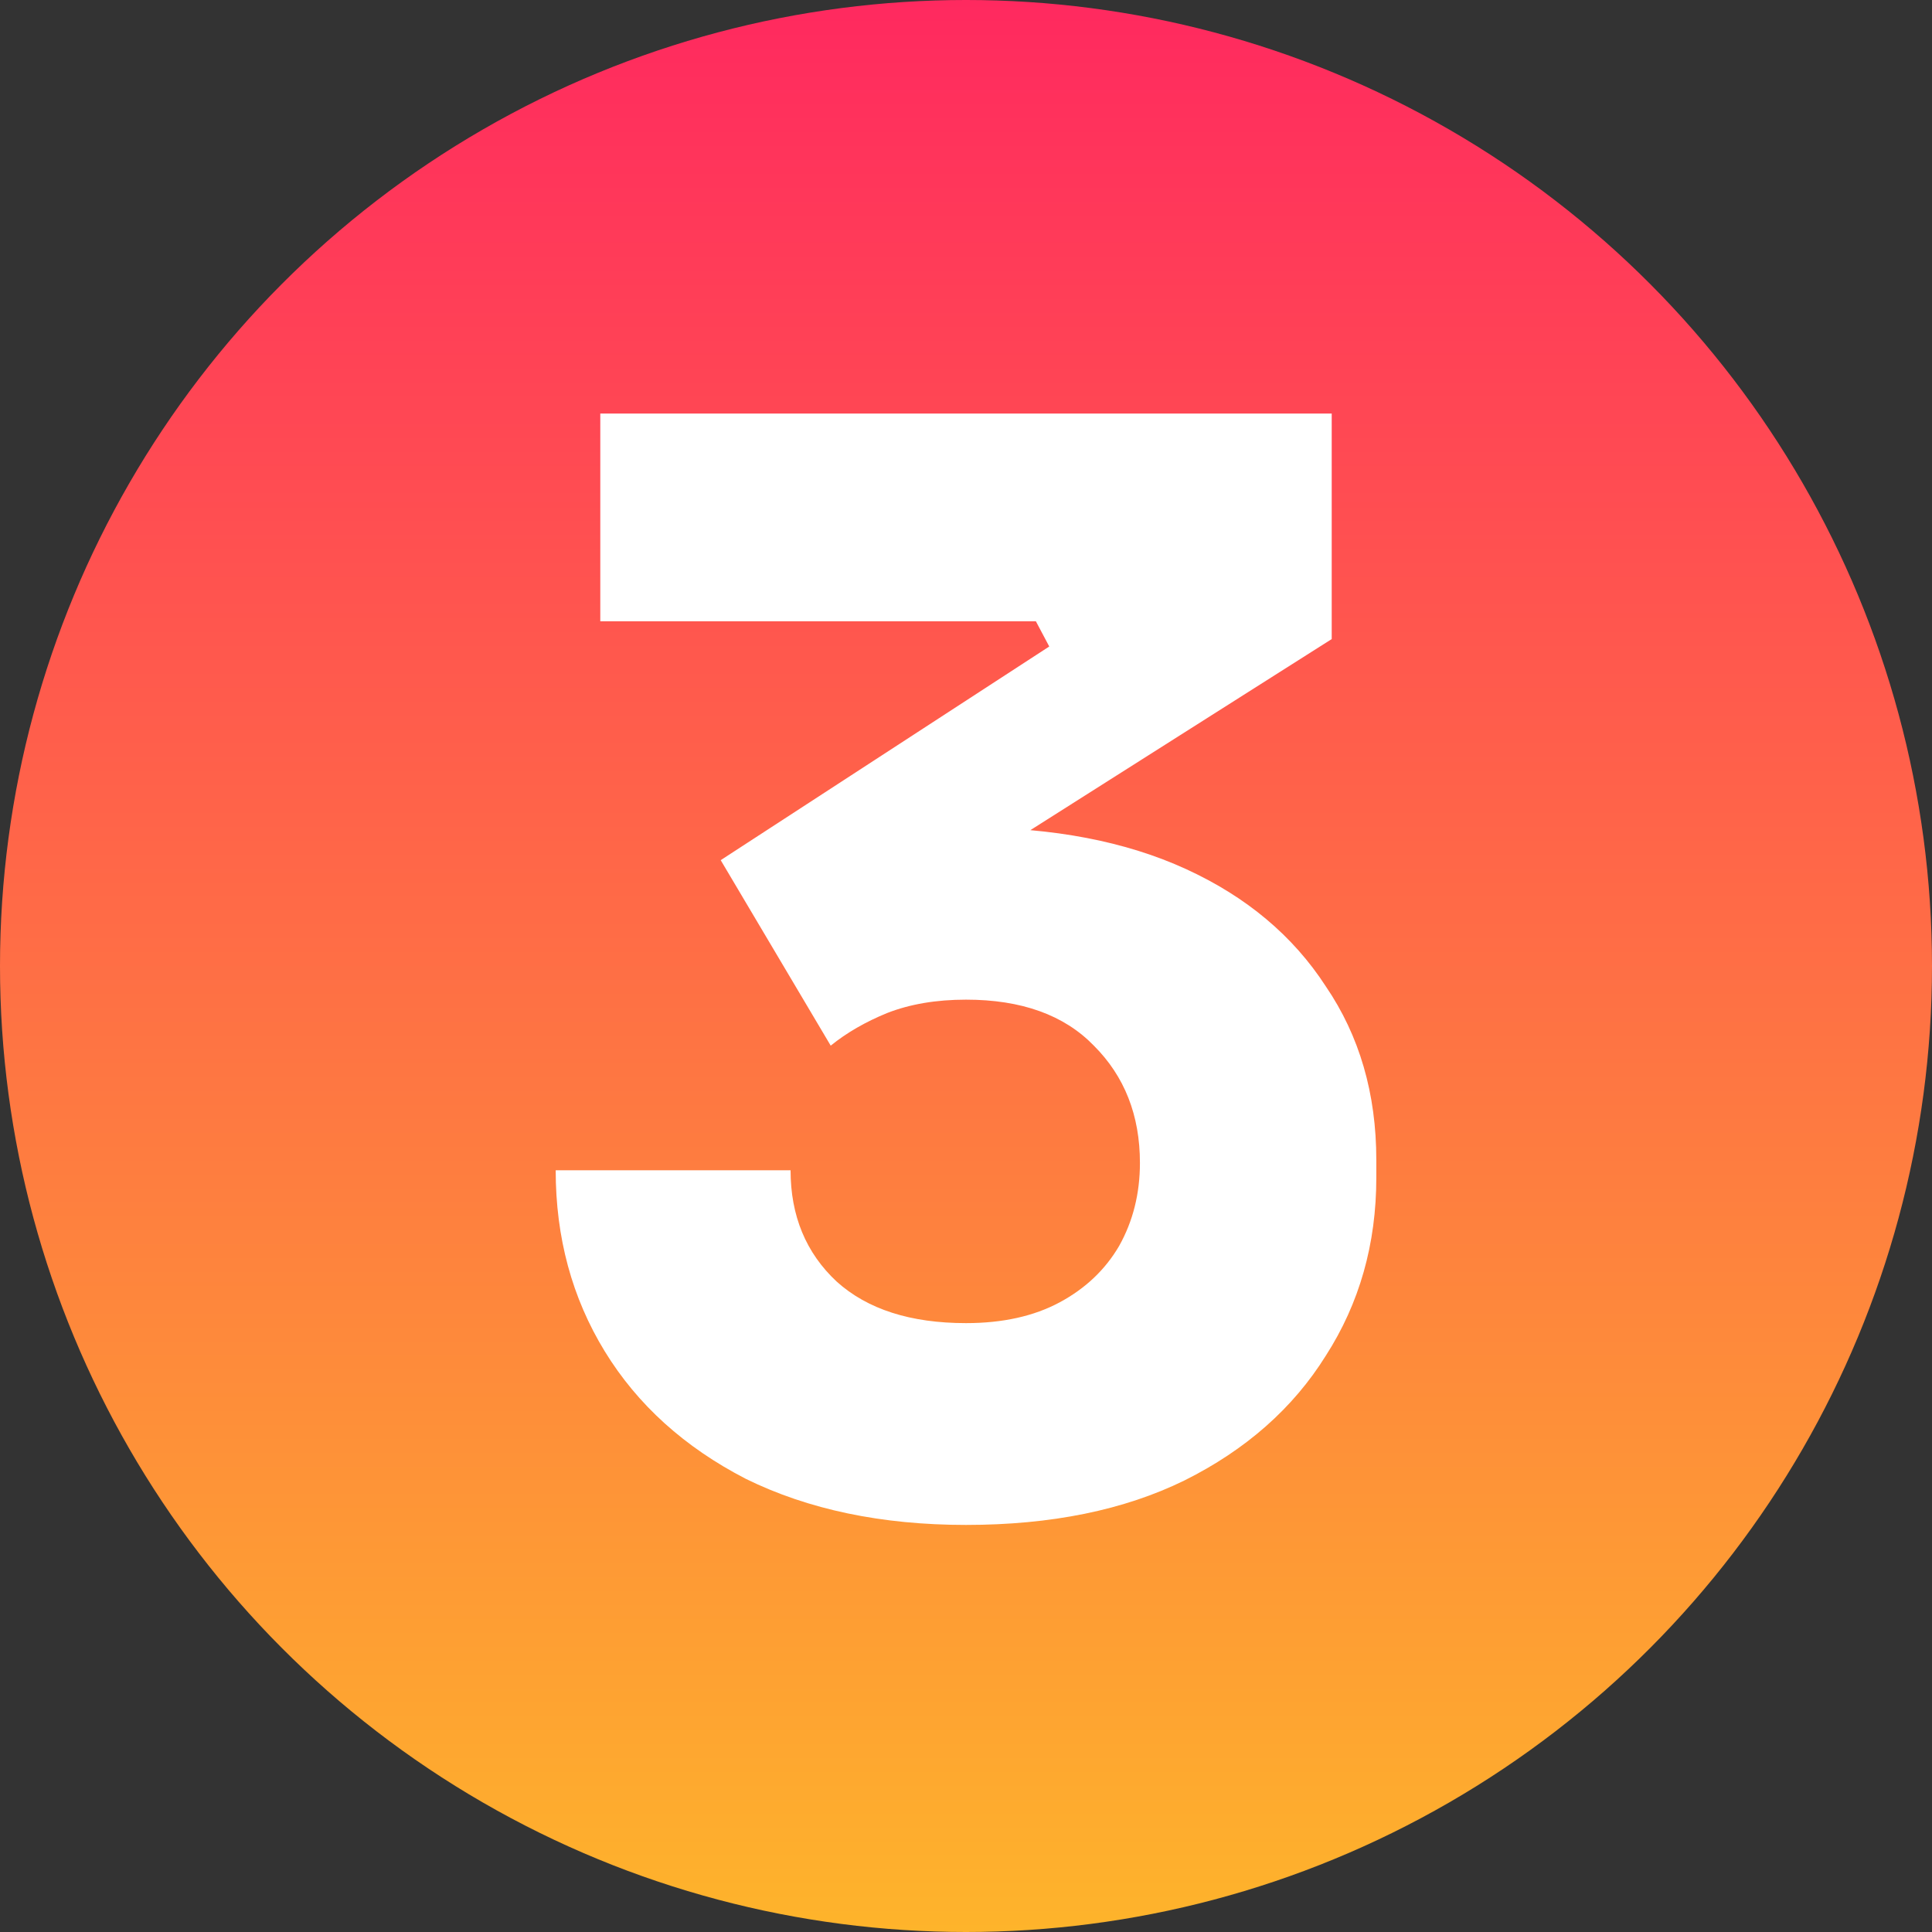
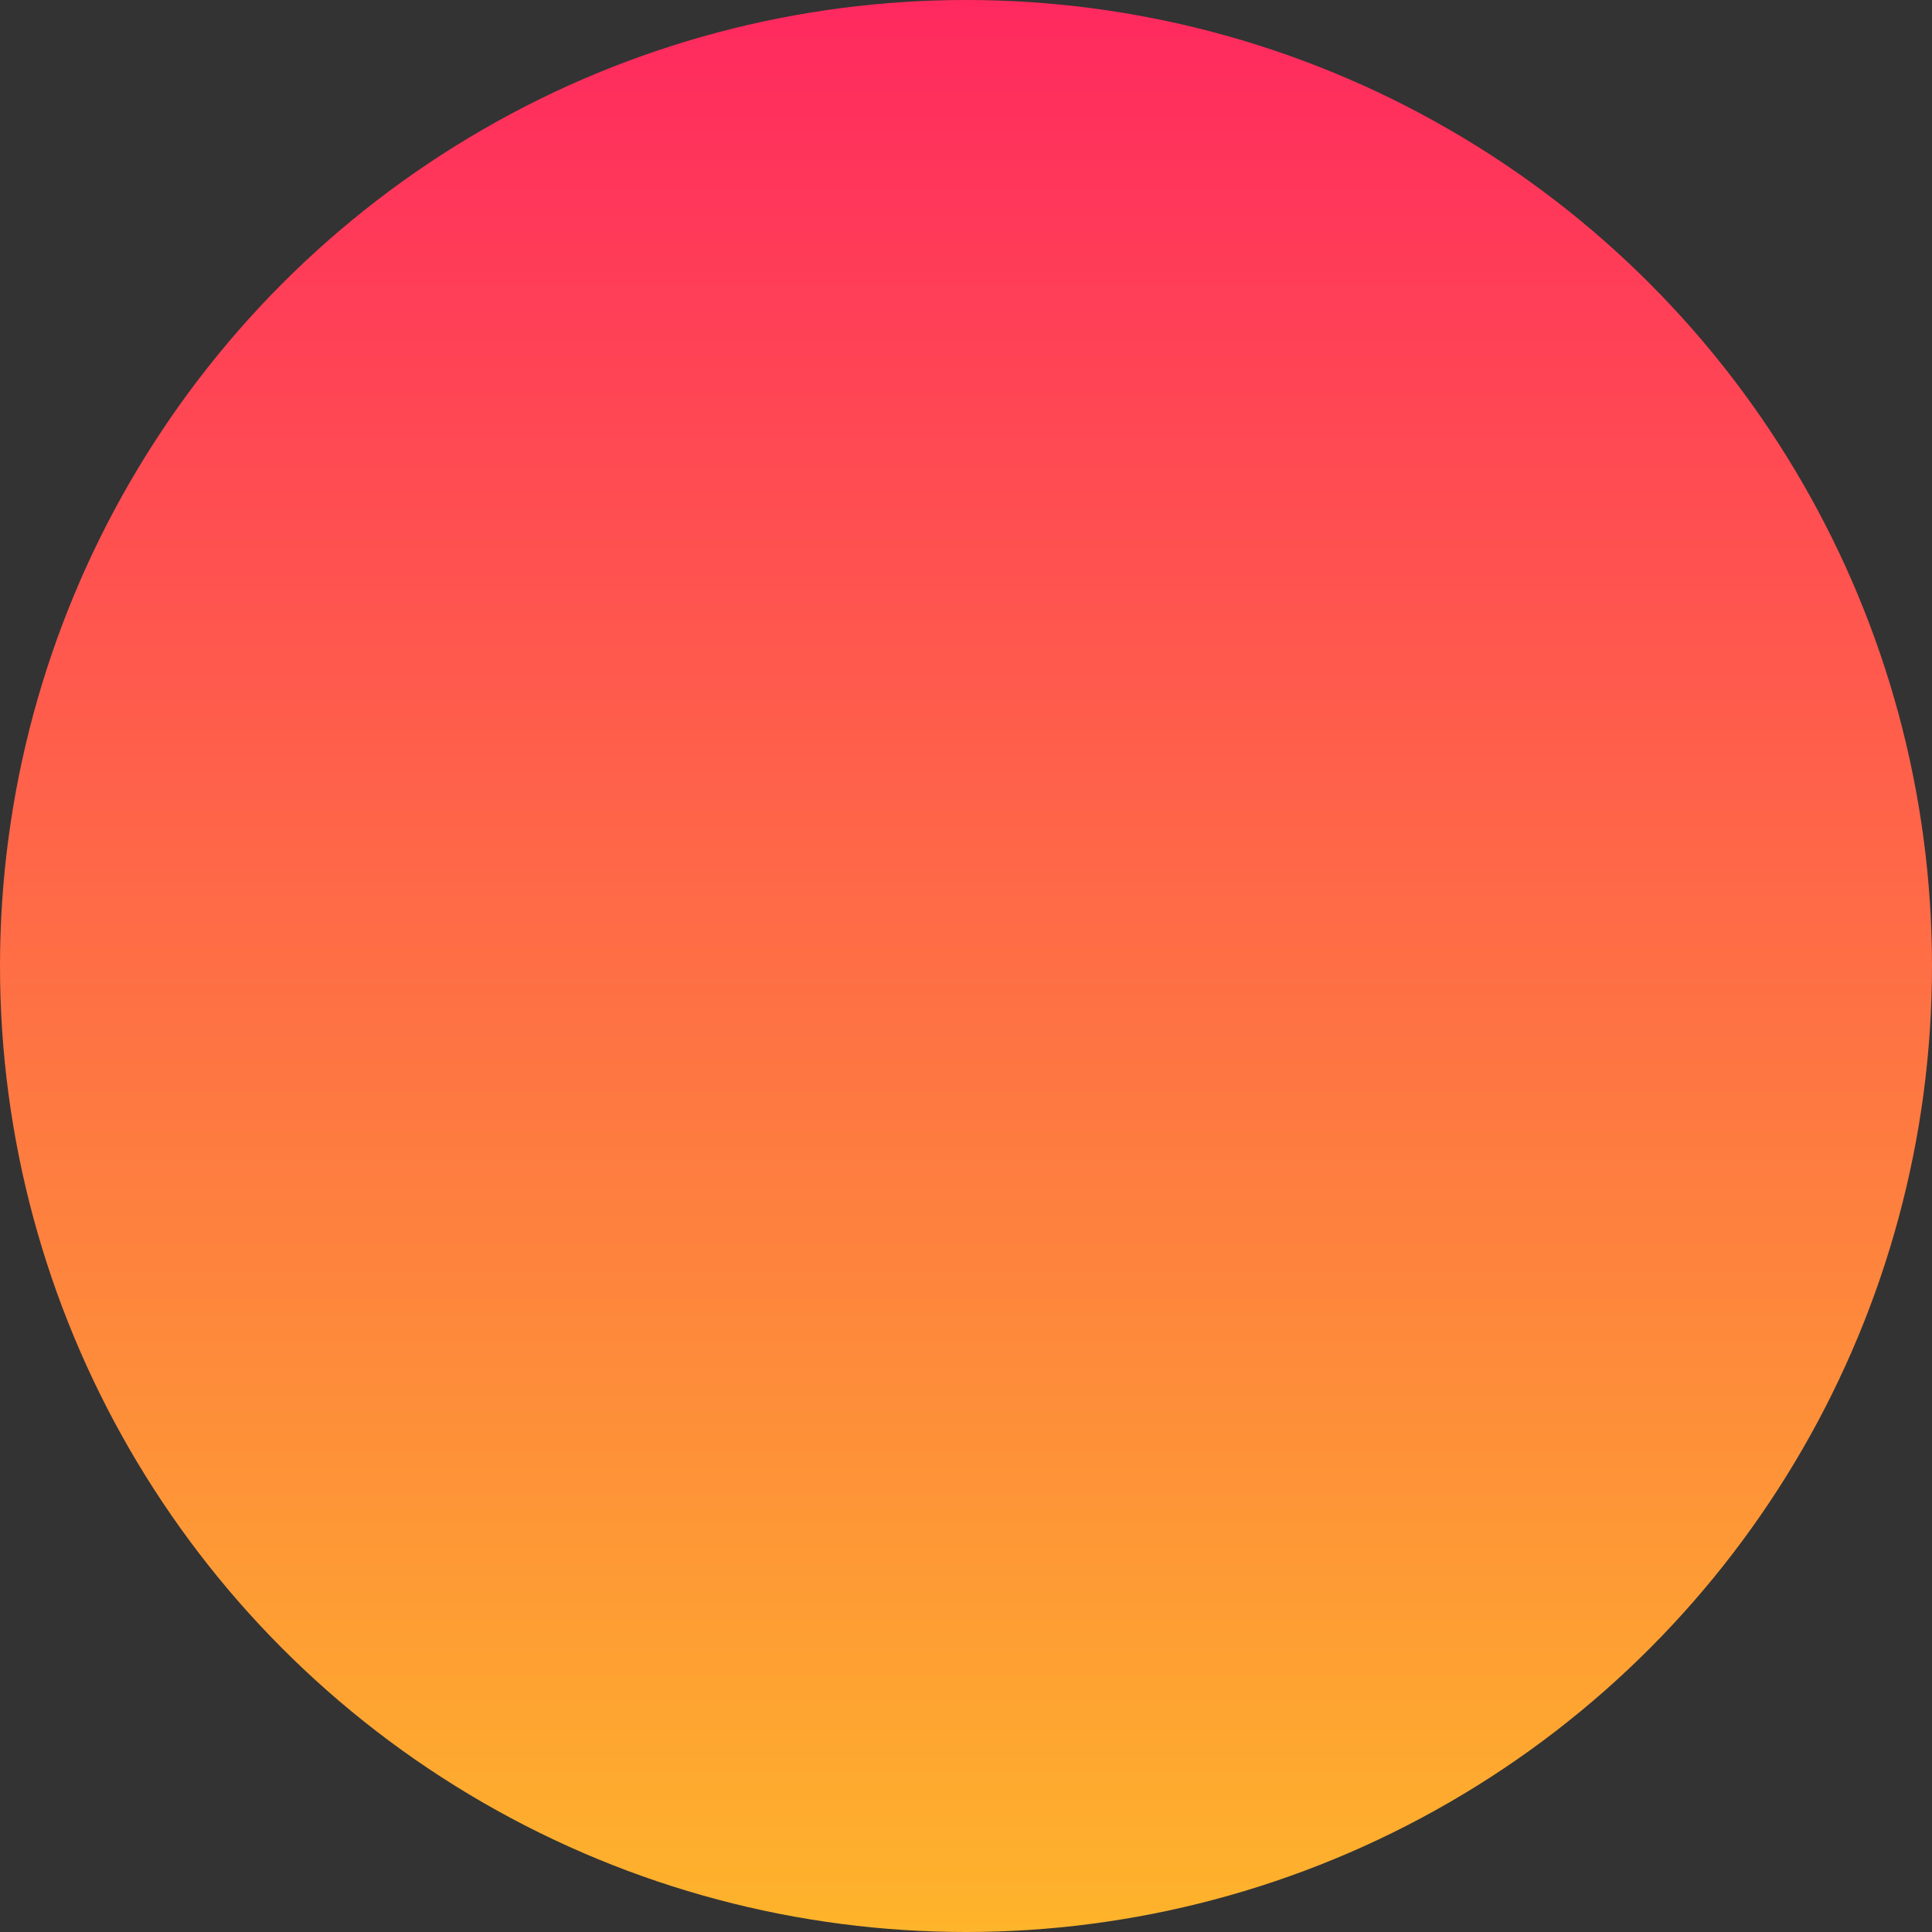
<svg xmlns="http://www.w3.org/2000/svg" width="299" height="299" viewBox="0 0 299 299" fill="none">
  <rect x="0" y="0" width="299" height="299" fill="#333333" stroke="none" />
  <g id="Group 3">
    <circle id="Ellipse 2" cx="149.5" cy="149.5" r="149.5" fill="url(#paint0_linear_18_13)" />
-     <path id="passo3" d="M149.5 236C136.463 236 125.112 233.627 115.449 228.881C105.94 223.982 98.654 217.399 93.592 209.132C88.531 200.865 86 191.526 86 181.116H122.351C122.351 188.158 124.729 193.899 129.484 198.339C134.239 202.626 140.911 204.769 149.5 204.769C155.175 204.769 160.007 203.697 163.995 201.554C167.982 199.411 171.05 196.502 173.197 192.828C175.345 189 176.418 184.714 176.418 179.968C176.418 172.619 174.041 166.572 169.286 161.826C164.685 157.081 158.089 154.708 149.5 154.708C144.899 154.708 140.834 155.397 137.306 156.774C133.932 158.152 131.018 159.836 128.563 161.826L111.538 133.121L162.384 100.053L160.313 96.15H92.902V64H206.098V98.905L147.429 136.107L129.024 131.055C132.091 130.136 135.312 129.447 138.687 128.988C142.214 128.376 145.972 128.069 149.96 128.069C162.998 128.069 174.194 130.213 183.551 134.499C192.907 138.786 200.116 144.833 205.178 152.641C210.393 160.296 213 169.251 213 179.509V182.264C213 192.522 210.393 201.707 205.178 209.821C200.116 217.935 192.83 224.365 183.321 229.111C173.964 233.704 162.691 236 149.5 236Z" fill="white" />
  </g>
  <defs>
    <linearGradient id="paint0_linear_18_13" x1="149.5" y1="0" x2="149.5" y2="299" gradientUnits="userSpaceOnUse">
      <stop stop-color="#FF295F" />
      <stop offset="1" stop-color="#FEB42B" />
    </linearGradient>
  </defs>
</svg>